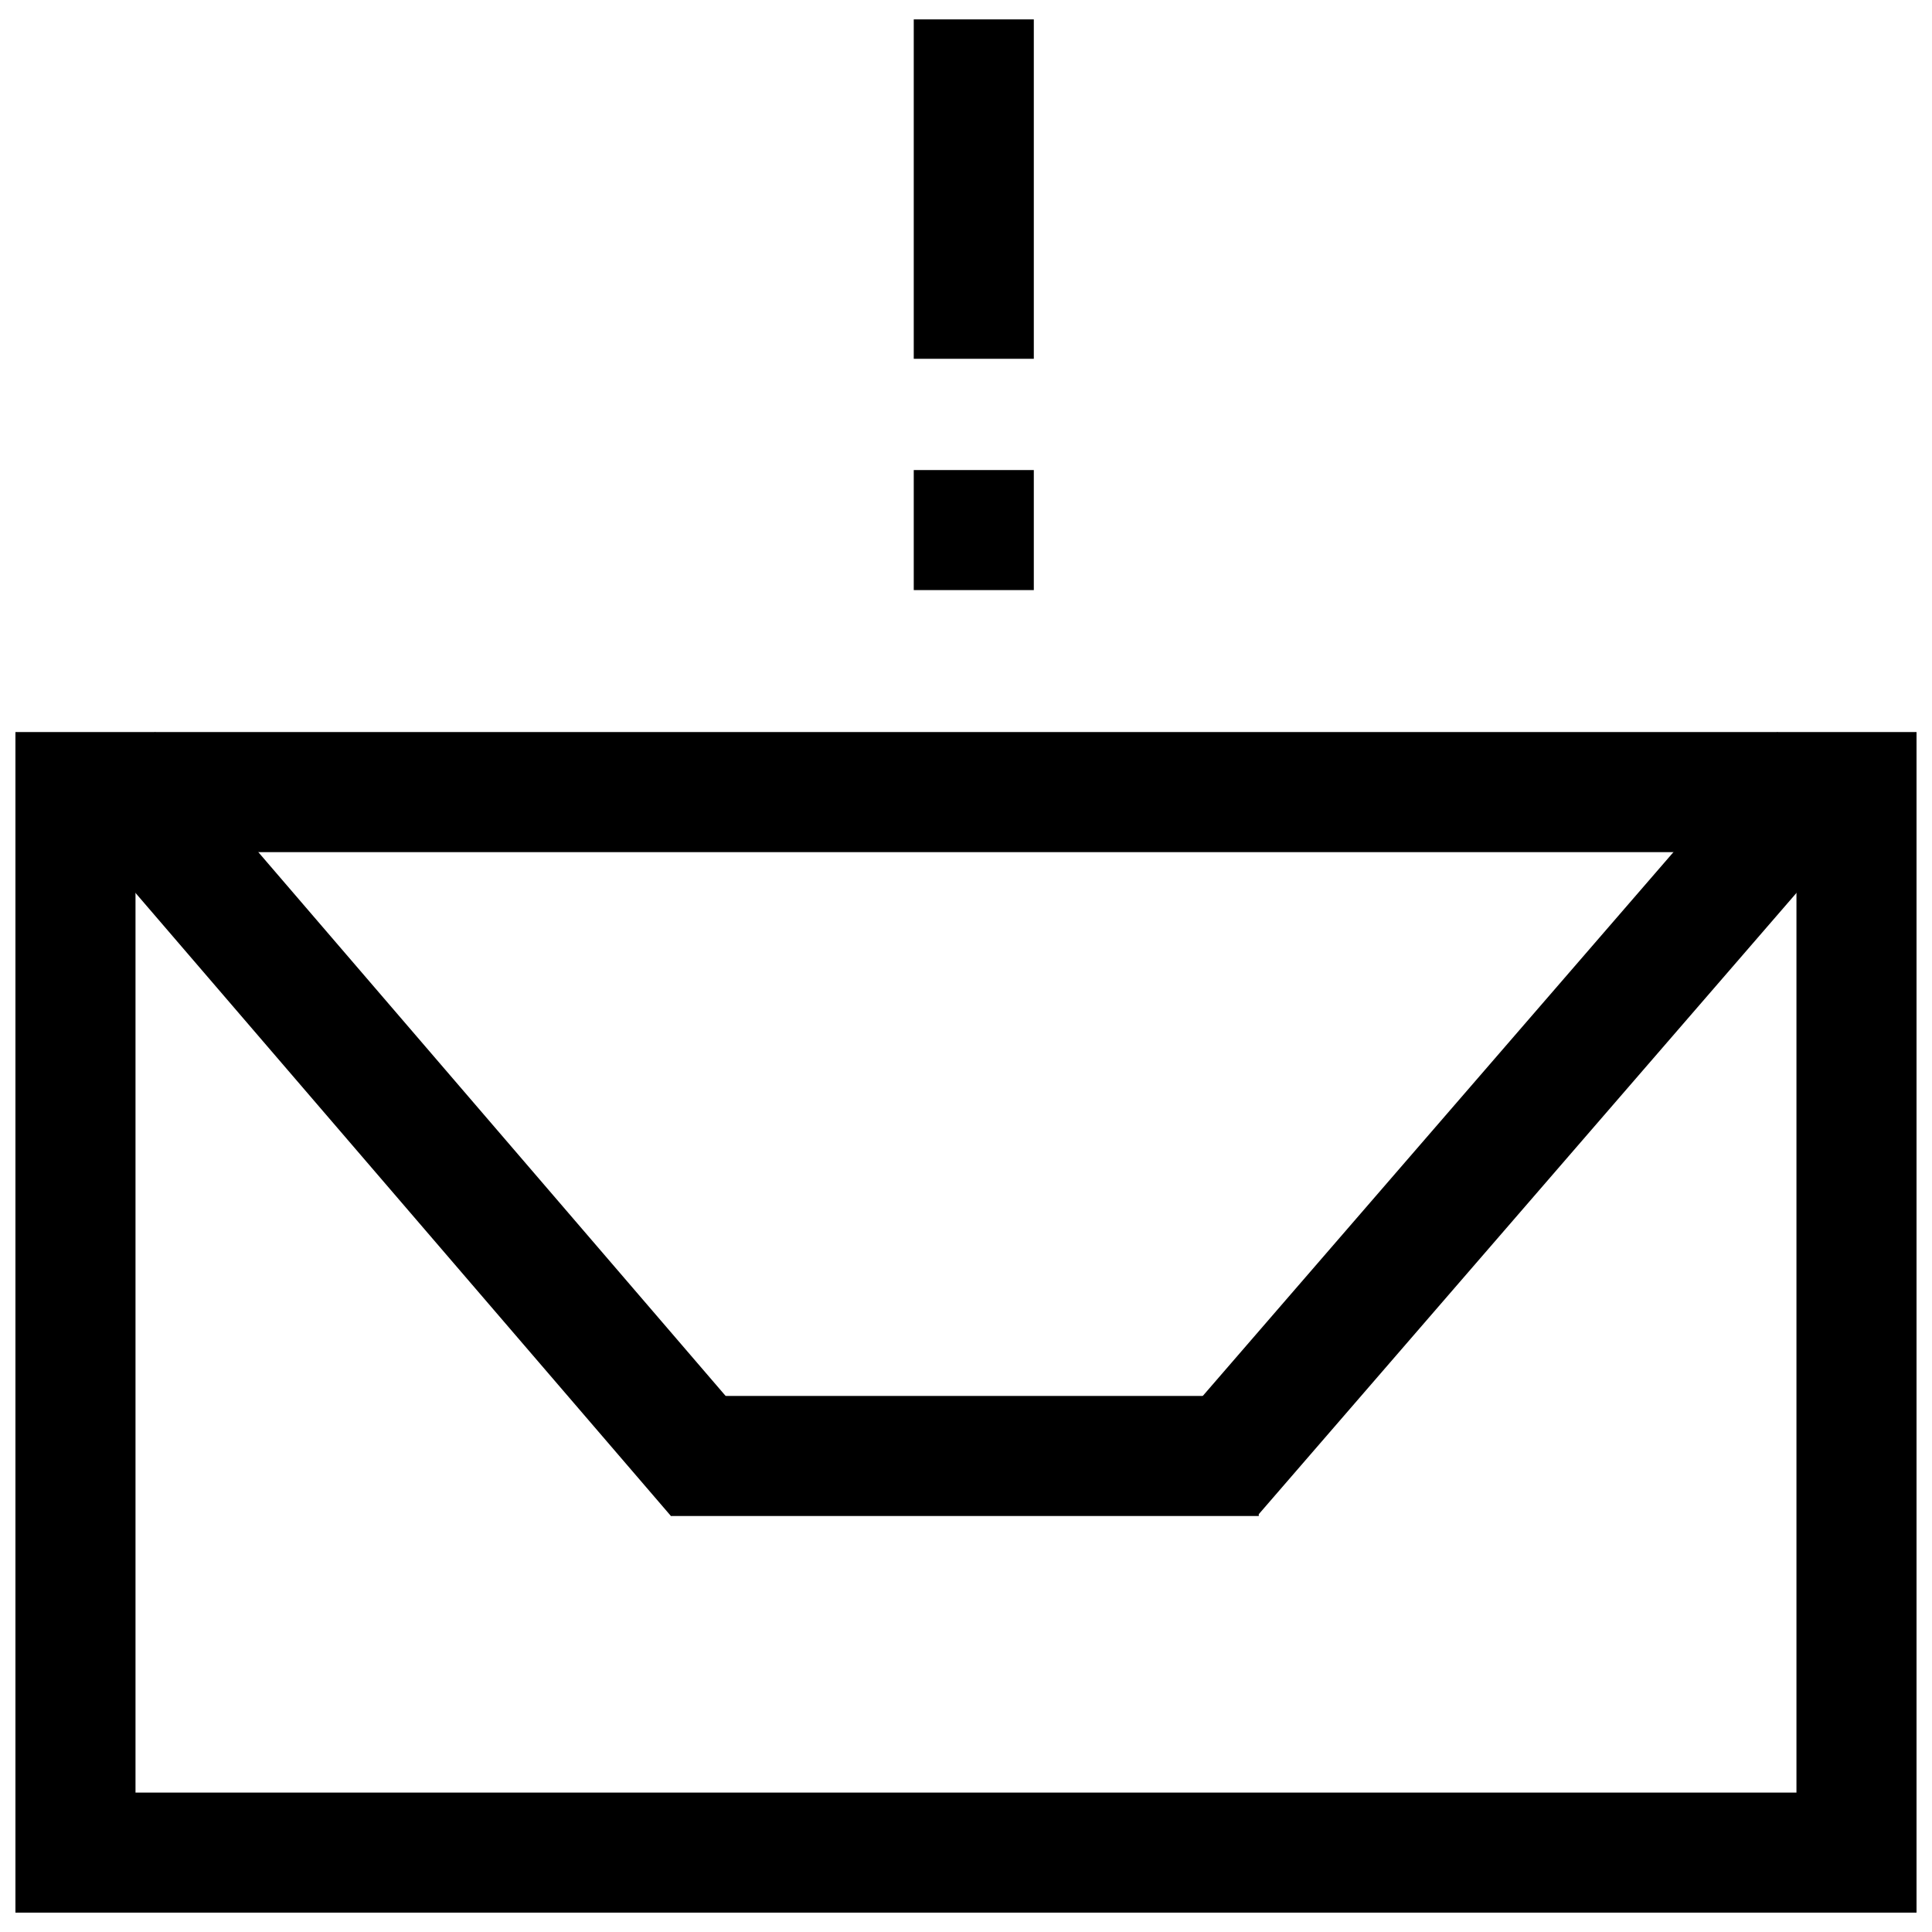
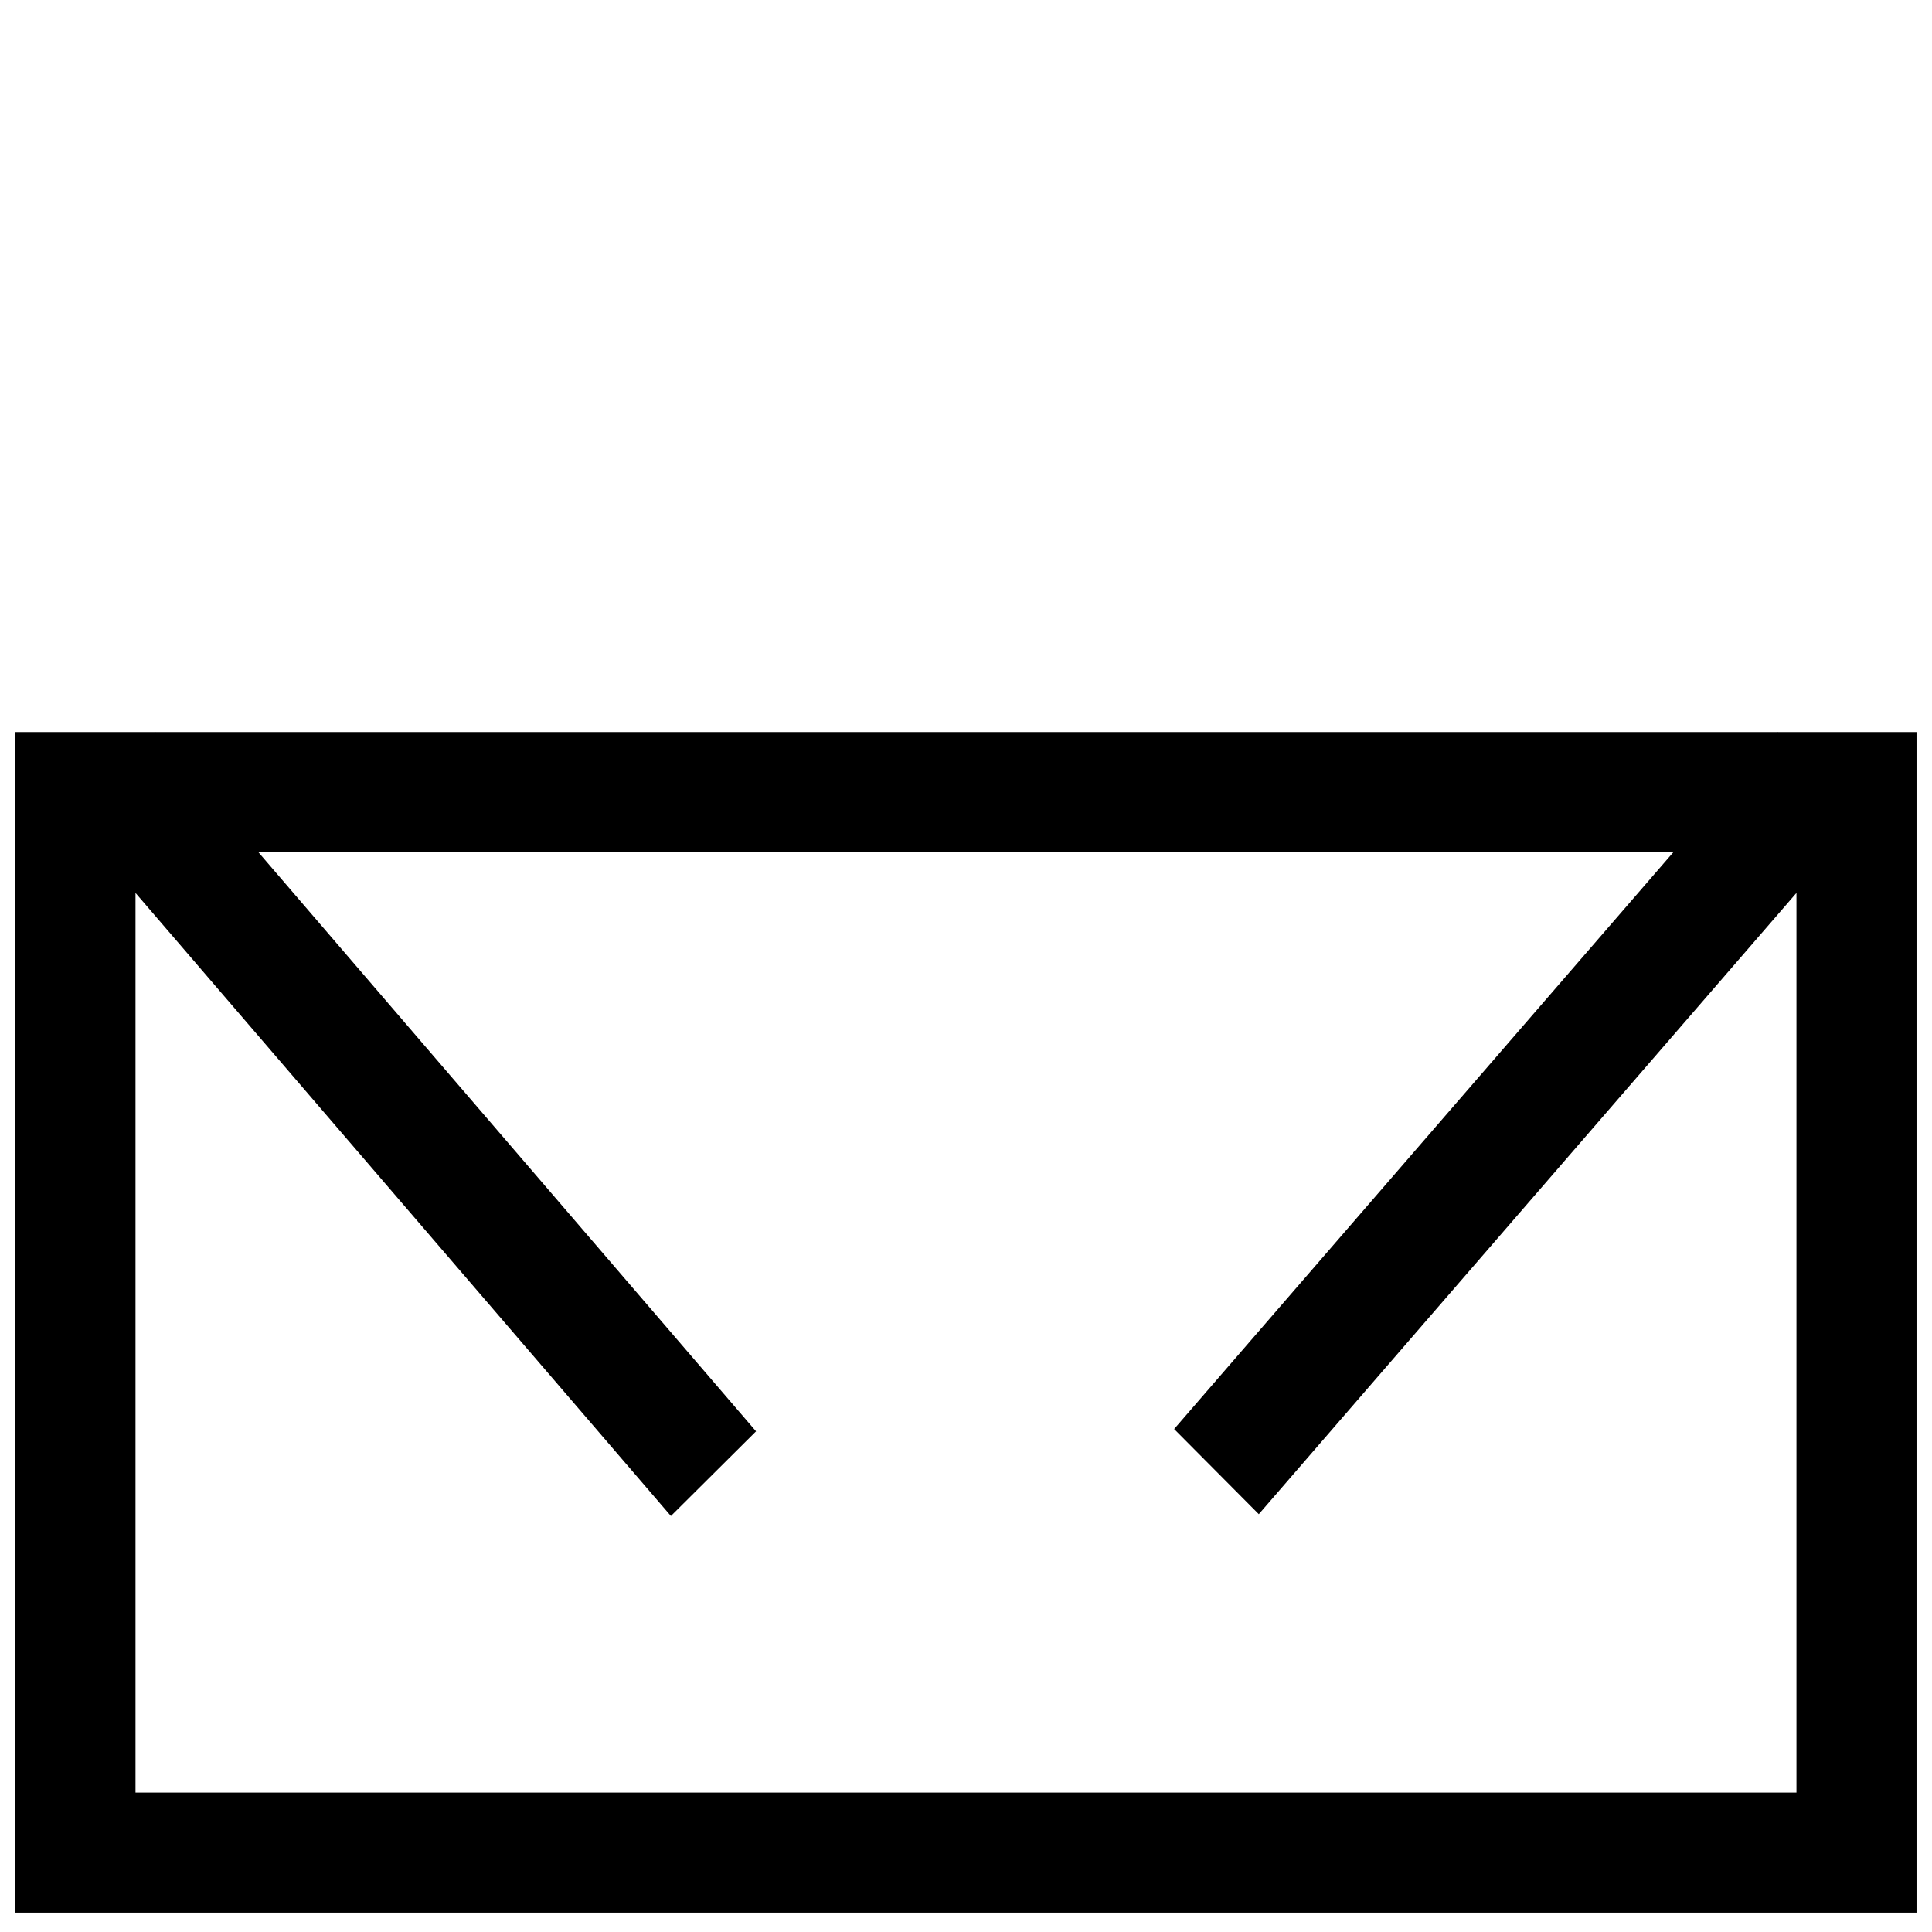
<svg xmlns="http://www.w3.org/2000/svg" width="800px" height="800px" version="1.1" viewBox="144 144 512 512">
  <defs>
    <clipPath id="a">
      <path d="m148.09 337h503.81v314h-503.81z" />
    </clipPath>
  </defs>
  <g clip-path="url(#a)">
    <path d="m148.09 338v312.86h503.81v-312.86zm31.82 31.82h440.17v249.23h-440.17z" />
  </g>
  <path d="m615.02 338 22.434 22.562-159.86 184.71-22.438-22.562z" />
  <path d="m185.11 338-22.562 22.434 159.25 185.32 22.562-22.434z" />
-   <path d="m321.79 513.94v31.816h155.8v-31.816z" />
-   <path d="m417.97 149.14h-31.816v89.945h31.816z" />
-   <path d="m417.97 268.57h-31.816v31.812h31.816z" />
</svg>